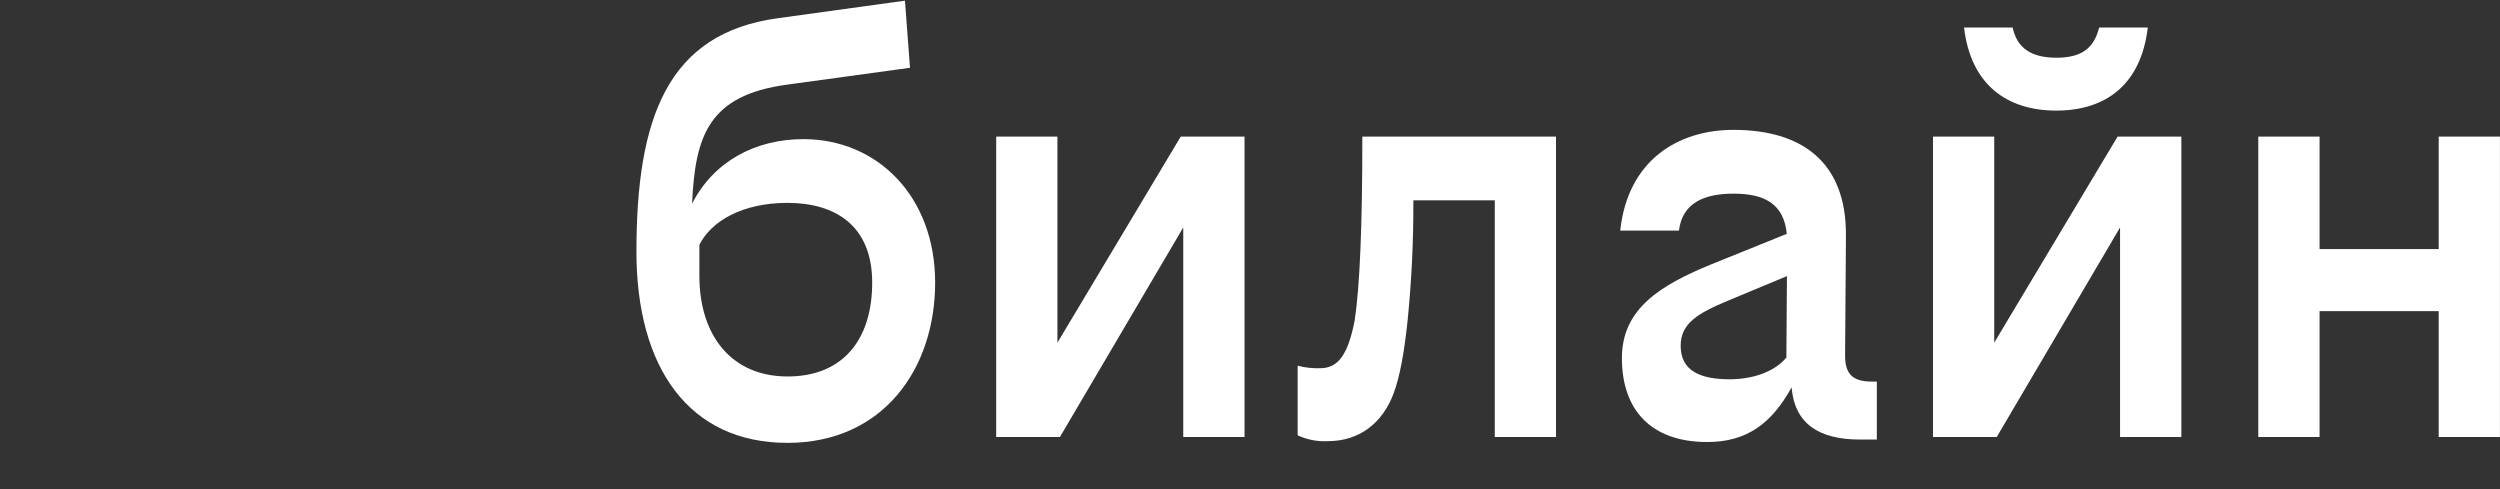
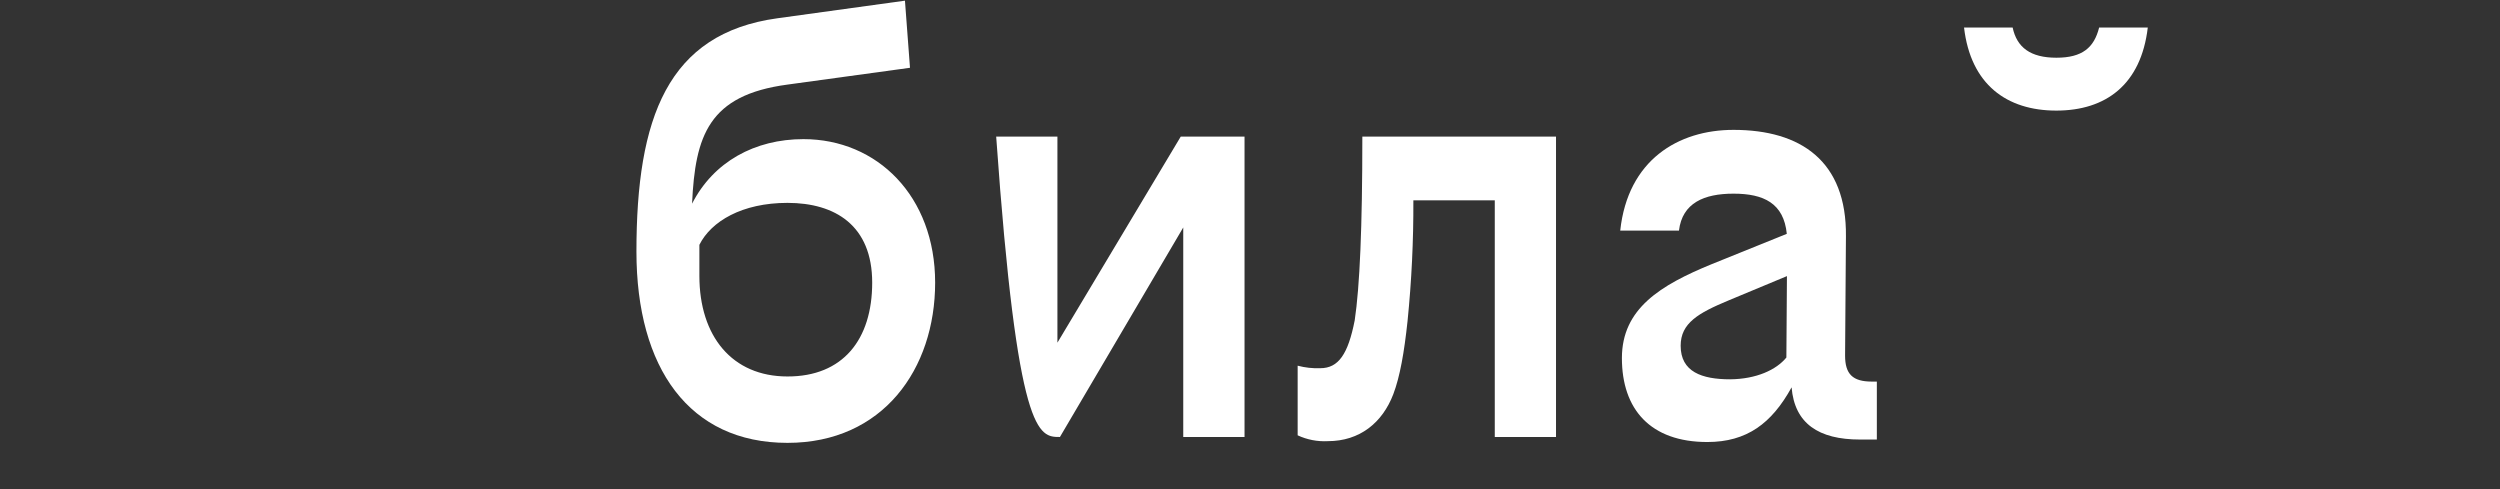
<svg xmlns="http://www.w3.org/2000/svg" viewBox="0 0 213.00 41.69" data-guides="{&quot;vertical&quot;:[],&quot;horizontal&quot;:[]}">
  <rect x="0" y="0" width="213.00" height="41.69" fill="#333333" stroke="none" />
  <defs>
    <radialGradient id="tSvgGradient8ad97b05ff" x1="NaN" x2="NaN" y1="NaN" y2="NaN" fill="rgb(0, 0, 0)" cx="0.5" cy="0.5" r="1" gradientUnits="objectBoundingBox">
      <stop offset="0.5" stop-color="hsl(0,0%,100%)" stop-opacity="0" transform="translate(-5780, -5775)" />
      <stop offset="0.6" stop-color="hsl(0,0%,100%)" stop-opacity="0.02" transform="translate(-5780, -5775)" />
      <stop offset="0.71" stop-color="hsl(0,0%,100%)" stop-opacity="0.07" transform="translate(-5780, -5775)" />
      <stop offset="0.82" stop-color="hsl(0,0%,100%)" stop-opacity="0.15" transform="translate(-5780, -5775)" />
      <stop offset="0.93" stop-color="hsl(0,0%,100%)" stop-opacity="0.26" transform="translate(-5780, -5775)" />
      <stop offset="1" stop-color="hsl(0,0%,100%)" stop-opacity="0.35" transform="translate(-5780, -5775)" />
    </radialGradient>
  </defs>
  <path fill="#ffffff" stroke="none" fill-opacity="1" stroke-width="1" stroke-opacity="1" id="tSvg73140755b1" title="Path 1" d="M175.198 9.423C179.416 9.423 182.417 7.207 182.991 2.346C181.609 2.346 180.228 2.346 178.846 2.346C178.417 4.06 177.414 4.918 175.206 4.918C172.998 4.918 171.837 4.044 171.477 2.346C170.097 2.346 168.717 2.346 167.336 2.346C167.906 7.207 170.98 9.423 175.198 9.423Z" />
-   <path fill="#ffffff" stroke="none" fill-opacity="1" stroke-width="1" stroke-opacity="1" id="tSvgf865d6a0c7" title="Path 2" d="M90.092 29.195C90.092 23.343 90.092 17.491 90.092 11.639C88.353 11.639 86.614 11.639 84.875 11.639C84.875 20.17 84.875 28.7 84.875 37.231C86.685 37.231 88.496 37.231 90.306 37.231C93.809 31.28 97.311 25.33 100.813 19.38C100.813 25.33 100.813 31.28 100.813 37.231C102.553 37.231 104.294 37.231 106.034 37.231C106.034 28.7 106.034 20.17 106.034 11.639C104.222 11.639 102.411 11.639 100.599 11.639C97.097 17.491 93.594 23.343 90.092 29.195Z" />
+   <path fill="#ffffff" stroke="none" fill-opacity="1" stroke-width="1" stroke-opacity="1" id="tSvgf865d6a0c7" title="Path 2" d="M90.092 29.195C90.092 23.343 90.092 17.491 90.092 11.639C88.353 11.639 86.614 11.639 84.875 11.639C86.685 37.231 88.496 37.231 90.306 37.231C93.809 31.28 97.311 25.33 100.813 19.38C100.813 25.33 100.813 31.28 100.813 37.231C102.553 37.231 104.294 37.231 106.034 37.231C106.034 28.7 106.034 20.17 106.034 11.639C104.222 11.639 102.411 11.639 100.599 11.639C97.097 17.491 93.594 23.343 90.092 29.195Z" />
  <path fill="#ffffff" stroke="none" fill-opacity="1" stroke-width="1" stroke-opacity="1" id="tSvg119e3ed2d06" title="Path 3" d="M68.451 11.854C64.318 11.854 60.788 13.779 58.964 17.354C59.227 11.554 60.375 8.105 67.093 7.207C70.572 6.729 74.051 6.252 77.531 5.775C77.388 3.869 77.245 1.963 77.102 0.057C73.48 0.557 69.858 1.057 66.235 1.557C56.869 2.847 54.224 10.05 54.224 21.43C54.224 31.371 58.729 37.732 67.093 37.732C75.225 37.732 79.674 31.44 79.674 24.079C79.674 16.719 74.74 11.854 68.451 11.854ZM67.093 32.075C62.373 32.075 59.587 28.645 59.587 23.497C59.587 22.618 59.587 21.739 59.587 20.86C60.586 18.858 63.226 17.285 67.093 17.285C71.165 17.285 74.311 19.218 74.311 24.079C74.311 28.94 71.808 32.083 67.093 32.075Z" />
-   <path fill="#ffffff" stroke="none" fill-opacity="1" stroke-width="1" stroke-opacity="1" id="tSvgb7033057e2" title="Path 4" d="M207.778 11.639C207.778 14.833 207.778 18.026 207.778 21.22C204.394 21.22 201.011 21.22 197.627 21.22C197.627 18.026 197.627 14.833 197.627 11.639C195.887 11.639 194.147 11.639 192.406 11.639C192.406 20.17 192.406 28.7 192.406 37.231C194.147 37.231 195.887 37.231 197.627 37.231C197.627 33.657 197.627 30.083 197.627 26.51C201.011 26.51 204.394 26.51 207.778 26.51C207.778 30.083 207.778 33.657 207.778 37.231C209.517 37.231 211.256 37.231 212.995 37.231C212.995 28.7 212.995 20.17 212.995 11.639C211.256 11.639 209.517 11.639 207.778 11.639Z" />
-   <path fill="#ffffff" stroke="none" fill-opacity="1" stroke-width="1" stroke-opacity="1" id="tSvg1509780c433" title="Path 5" d="M169.908 29.195C169.908 23.343 169.908 17.491 169.908 11.639C168.169 11.639 166.43 11.639 164.691 11.639C164.691 20.17 164.691 28.7 164.691 37.231C166.502 37.231 168.312 37.231 170.123 37.231C173.625 31.28 177.127 25.33 180.629 19.38C180.629 25.33 180.629 31.28 180.629 37.231C182.37 37.231 184.11 37.231 185.851 37.231C185.851 28.7 185.851 20.17 185.851 11.639C184.04 11.639 182.23 11.639 180.419 11.639C176.916 17.491 173.412 23.343 169.908 29.195Z" />
  <path fill="#ffffff" stroke="none" fill-opacity="1" stroke-width="1" stroke-opacity="1" id="tSvgec2385e952" title="Path 6" d="M115.421 27.294C114.859 30.154 114.05 31.371 112.489 31.371C111.839 31.396 111.189 31.323 110.56 31.157C110.56 33.134 110.56 35.112 110.56 37.089C111.363 37.463 112.247 37.634 113.132 37.587C115.85 37.587 117.778 36.018 118.709 33.587C119.279 32.083 119.639 30.012 119.922 27.367C120.267 23.946 120.433 20.509 120.419 17.071C122.731 17.071 125.043 17.071 127.355 17.071C127.355 23.791 127.355 30.511 127.355 37.231C129.094 37.231 130.833 37.231 132.572 37.231C132.572 28.7 132.572 20.17 132.572 11.639C127.072 11.639 121.572 11.639 116.072 11.639C116.072 19.36 115.85 24.435 115.421 27.294Z" />
  <path fill="#ffffff" stroke="none" fill-opacity="1" stroke-width="1" stroke-opacity="1" id="tSvg7ba9644b42" title="Path 7" d="M157.201 30.295C157.226 26.911 157.25 23.528 157.274 20.144C157.347 13.71 153.412 11.065 147.694 11.065C142.978 11.065 138.687 13.641 138.044 19.647C139.712 19.647 141.379 19.647 143.047 19.647C143.334 17.285 145.194 16.5 147.694 16.5C150.262 16.5 151.976 17.309 152.235 19.922C150.102 20.783 147.97 21.645 145.837 22.506C141.474 24.294 138.186 26.295 138.186 30.509C138.186 34.873 140.612 37.66 145.465 37.66C148.822 37.66 150.949 36.082 152.644 33.001C152.898 36.086 154.945 37.449 158.475 37.449C158.952 37.449 159.43 37.449 159.907 37.449C159.907 35.803 159.907 34.157 159.907 32.511C159.764 32.511 159.621 32.511 159.478 32.511C157.844 32.511 157.201 31.868 157.201 30.295ZM147.41 32.317C144.984 32.317 143.192 31.674 143.192 29.458C143.192 27.529 144.693 26.672 147.265 25.6C148.926 24.908 150.586 24.217 152.247 23.525C152.231 25.837 152.215 28.149 152.199 30.461C151.341 31.512 149.639 32.297 147.41 32.317Z" />
</svg>